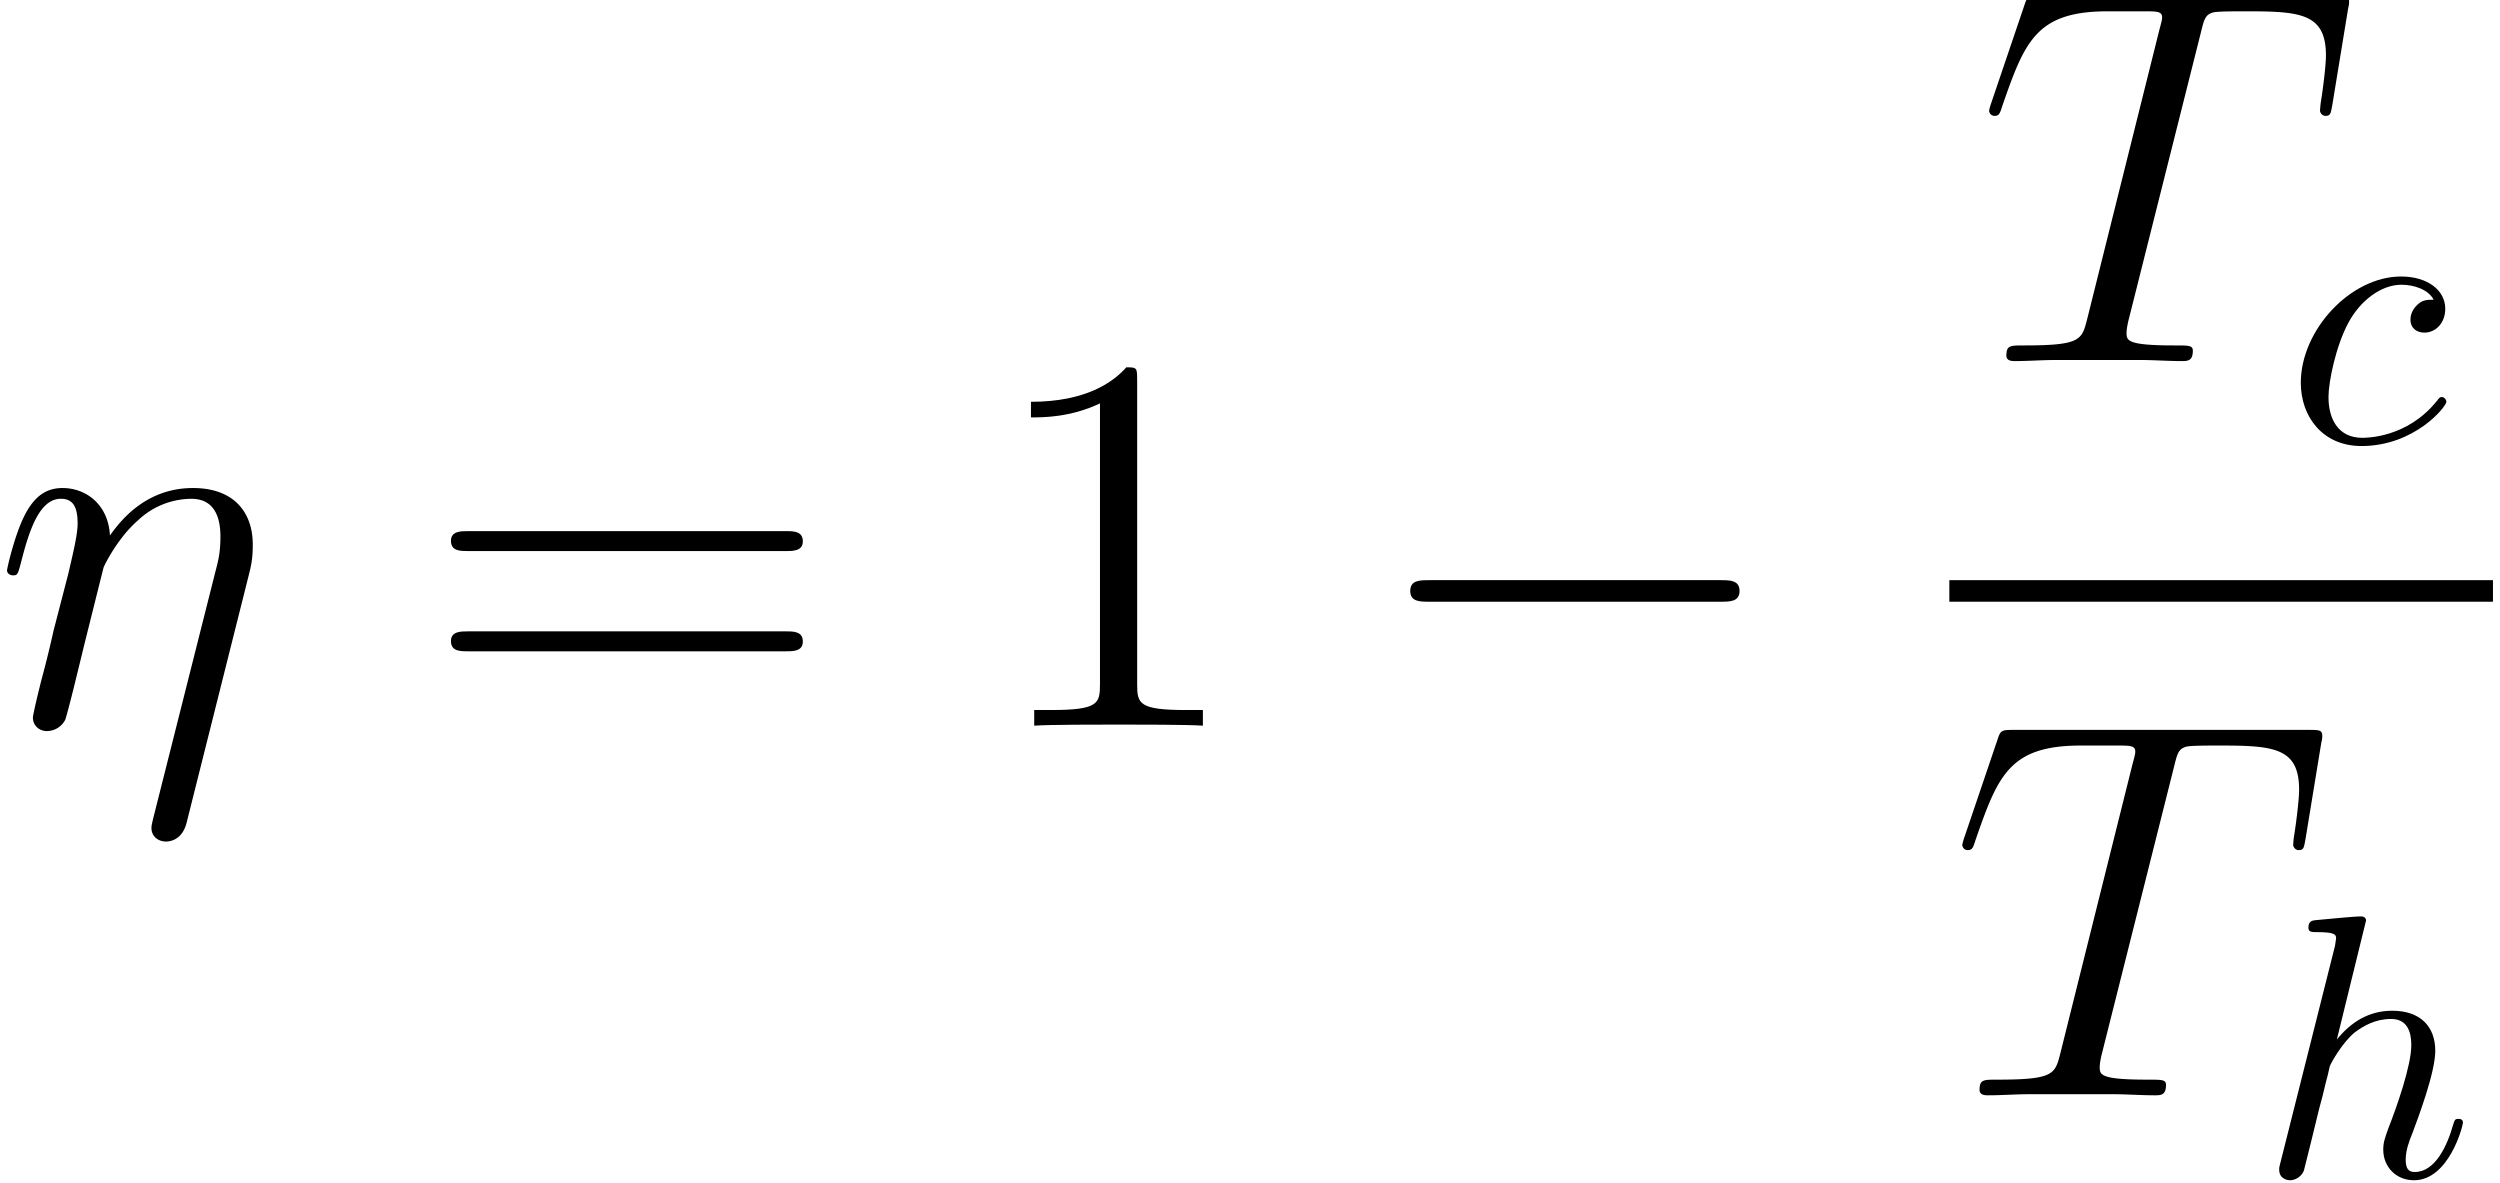
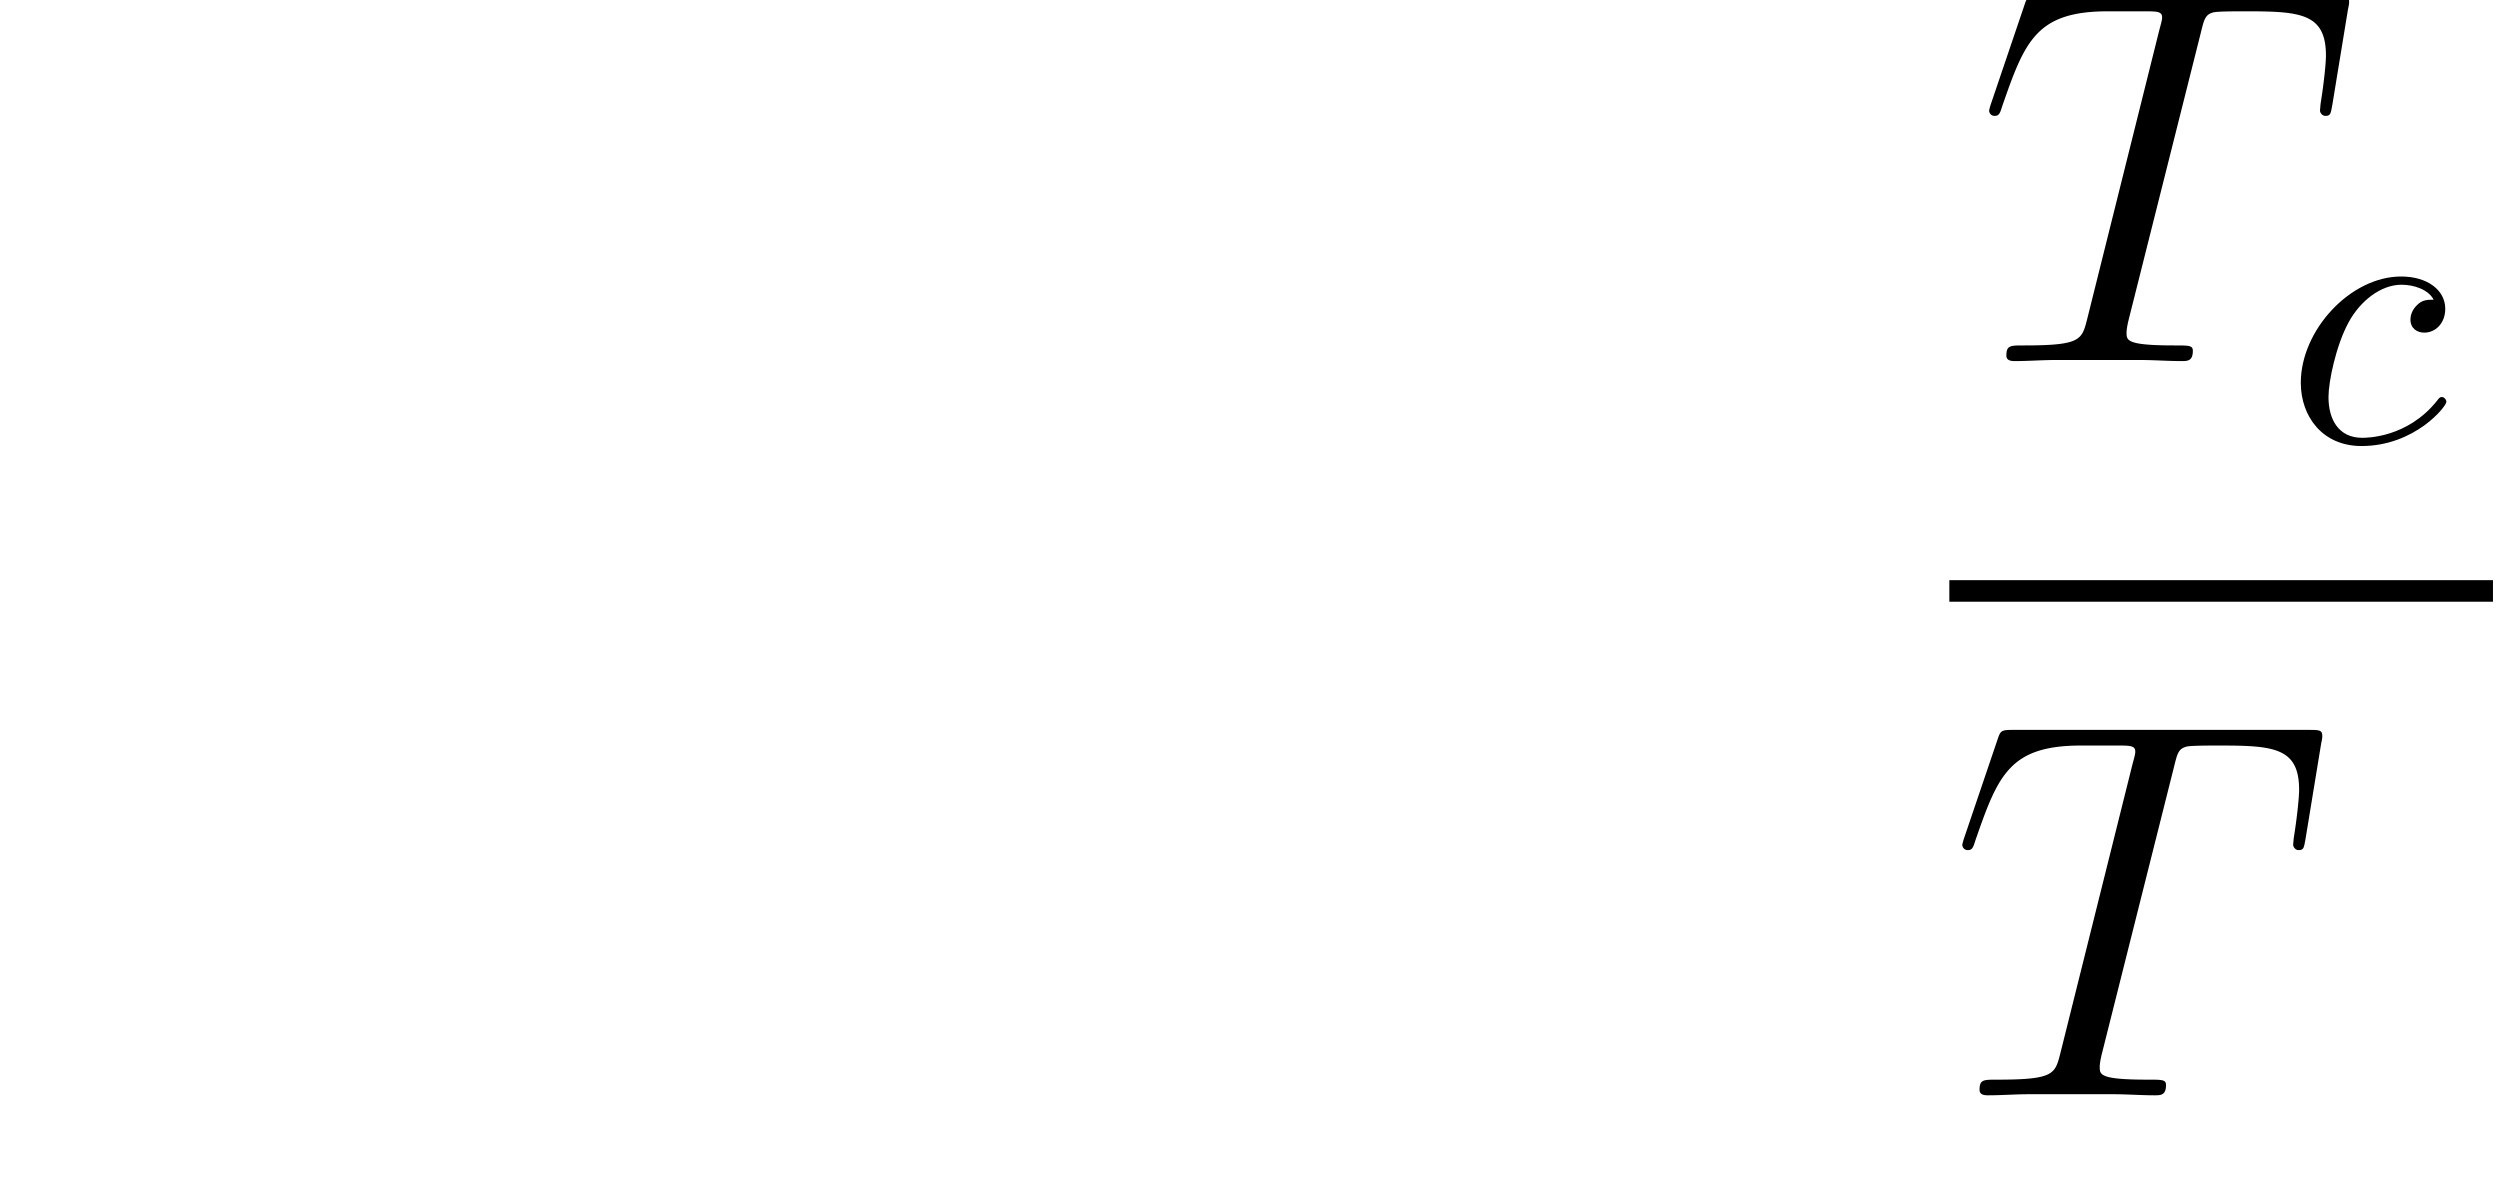
<svg xmlns="http://www.w3.org/2000/svg" xmlns:xlink="http://www.w3.org/1999/xlink" height="47.462" viewBox="0 0 75.219 35.596" width="100.292">
  <defs>
-     <path d="M6.84-3.989c.072-.288.115-.46.115-.85 0-.863-.504-1.511-1.598-1.511-1.282 0-1.959.907-2.218 1.267-.043-.821-.633-1.267-1.267-1.267-.418 0-.749.201-1.022.748-.26.519-.461 1.397-.461 1.455s.057.13.158.13c.115 0 .13-.015.216-.346.216-.85.49-1.7 1.066-1.7.331 0 .446.231.446.663 0 .317-.144.878-.245 1.325L1.627-2.52c-.057.274-.216.922-.288 1.18-.1.375-.259 1.052-.259 1.124 0 .202.158.36.374.36a.553.553 0 0 0 .49-.302c.029-.072.158-.576.23-.864l.317-1.296.475-1.901c.03-.087.39-.807.922-1.267a2.09 2.09 0 0 1 1.426-.576c.576 0 .777.432.777 1.008 0 .417-.057.648-.13.921l-1.67 6.624c-.014.072-.043.159-.043.245 0 .216.173.36.389.36.13 0 .432-.058.547-.49L6.84-3.989z" id="a" />
    <path d="M6.005-8.784c.086-.346.115-.475.331-.533.115-.029.59-.029.893-.029 1.44 0 2.117.058 2.117 1.181 0 .216-.058.763-.144 1.296l-.015.173c0 .058.058.144.144.144.144 0 .144-.072.187-.302l.418-2.55c.029-.129.029-.158.029-.2 0-.16-.087-.16-.375-.16H1.714c-.332 0-.346.015-.432.274L.403-6.898a1.478 1.478 0 0 0-.057.202c0 .072.057.144.144.144.115 0 .144-.058.201-.245.605-1.742.907-2.549 2.823-2.549h.964c.346 0 .49 0 .49.159 0 .043 0 .072-.072.331l-1.93 7.733c-.144.561-.172.705-1.699.705-.36 0-.46 0-.46.274 0 .144.158.144.23.144.36 0 .734-.029 1.094-.029h2.247c.36 0 .748.029 1.108.029.159 0 .303 0 .303-.274 0-.144-.101-.144-.475-.144-1.296 0-1.296-.13-1.296-.345 0-.015 0-.115.057-.346l1.93-7.675z" id="e" />
-     <path d="M4.147-9.23c0-.332 0-.346-.288-.346-.345.389-1.065.922-2.549.922v.417c.332 0 1.052 0 1.844-.374v7.502c0 .519-.044.691-1.31.691h-.447V0c.389-.029 1.785-.029 2.26-.029s1.858 0 2.247.029v-.418h-.446c-1.268 0-1.31-.172-1.31-.69V-9.23z" id="c" />
-     <path d="M9.72-4.666c.202 0 .46 0 .46-.259 0-.273-.244-.273-.46-.273H1.238c-.201 0-.46 0-.46.259 0 .273.244.273.46.273H9.72zm0 2.679c.202 0 .46 0 .46-.26 0-.273-.244-.273-.46-.273H1.238c-.201 0-.46 0-.46.26 0 .273.244.273.46.273H9.72z" id="b" />
-     <path d="M9.49-3.312c.244 0 .504 0 .504-.288s-.26-.288-.504-.288H1.7c-.246 0-.505 0-.505.288s.26.288.504.288h7.79z" id="d" />
    <path d="M3.96-3.8c-.16 0-.3 0-.44.14-.16.15-.18.32-.18.39 0 .24.18.35.37.35.29 0 .56-.24.56-.64 0-.49-.47-.86-1.18-.86C1.74-4.42.41-2.99.41-1.58.41-.68.99.11 2.03.11 3.46.11 4.3-.95 4.3-1.07c0-.06-.06-.13-.12-.13-.05 0-.07.02-.13.1-.79.99-1.88.99-2 .99-.63 0-.9-.49-.9-1.09 0-.41.2-1.38.54-2 .31-.57.86-1 1.41-1 .34 0 .72.13.86.4z" id="f" />
-     <path d="M2.87-6.83c0-.01 0-.11-.13-.11-.23 0-.96.08-1.22.1-.08.01-.19.02-.19.2 0 .12.09.12.24.12.48 0 .5.07.5.17l-.03.2L.59-.39c-.04.14-.04.16-.04.22 0 .23.2.28.29.28.16 0 .32-.12.37-.26l.19-.76.22-.9c.06-.22.12-.44.17-.67.02-.06.1-.39.11-.45.03-.09.34-.65.68-.92.22-.16.53-.35.96-.35s.54.34.54.7c0 .54-.38 1.63-.62 2.24-.08.23-.13.35-.13.55 0 .47.35.82.82.82.94 0 1.31-1.46 1.31-1.54 0-.1-.09-.1-.12-.1-.1 0-.1.03-.15.18-.15.53-.47 1.24-1.02 1.24-.17 0-.24-.1-.24-.33 0-.25.09-.49.18-.71.16-.43.61-1.62.61-2.2 0-.65-.4-1.07-1.15-1.07-.63 0-1.11.31-1.48.77l.78-3.18z" id="g" />
  </defs>
  <g transform="translate(-63.986 -61.02) scale(1.126)">
    <use x="56.625" xlink:href="#a" y="73.582" />
    <use x="68.098" xlink:href="#b" y="73.582" />
    <use x="83.064" xlink:href="#c" y="73.582" />
    <use x="93.314" xlink:href="#d" y="73.582" />
    <use x="109.631" xlink:href="#e" y="63.84" />
    <use x="117.895" xlink:href="#f" y="66" />
    <path d="M108.914 69.694h14.526v.576h-14.526z" />
    <use x="108.914" xlink:href="#e" y="83.459" />
    <use x="117.178" xlink:href="#g" y="85.619" />
  </g>
</svg>